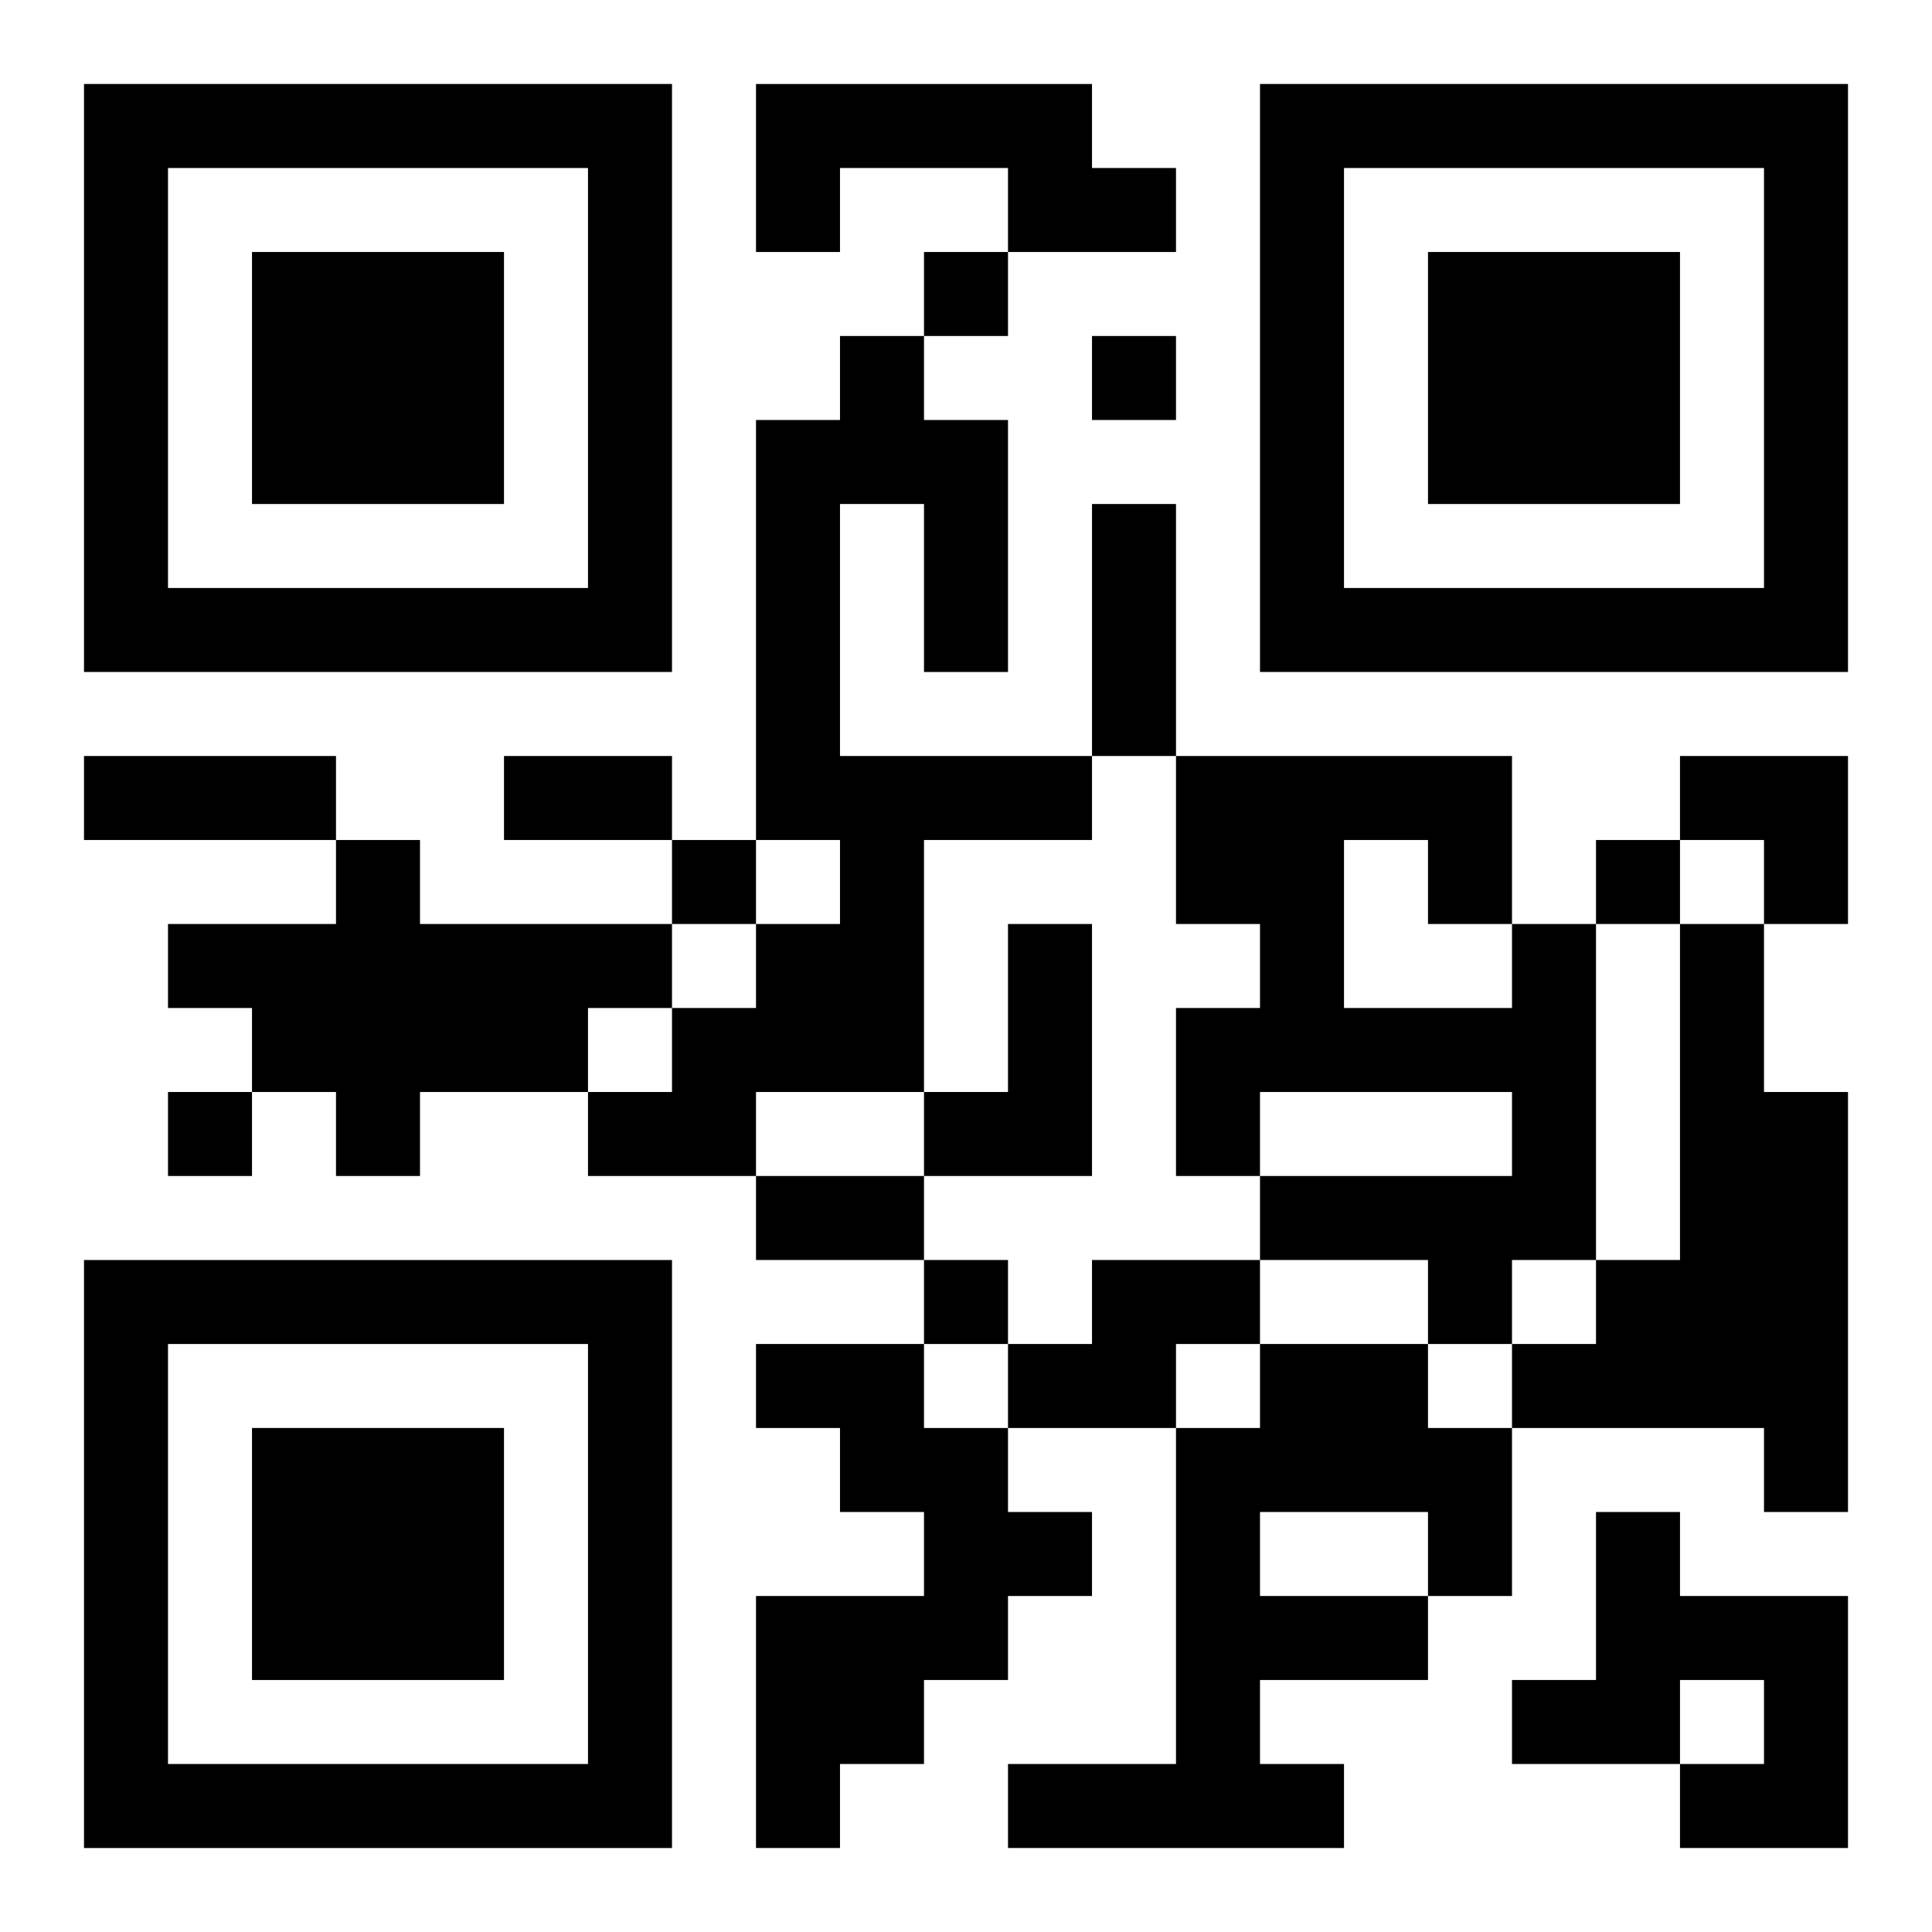
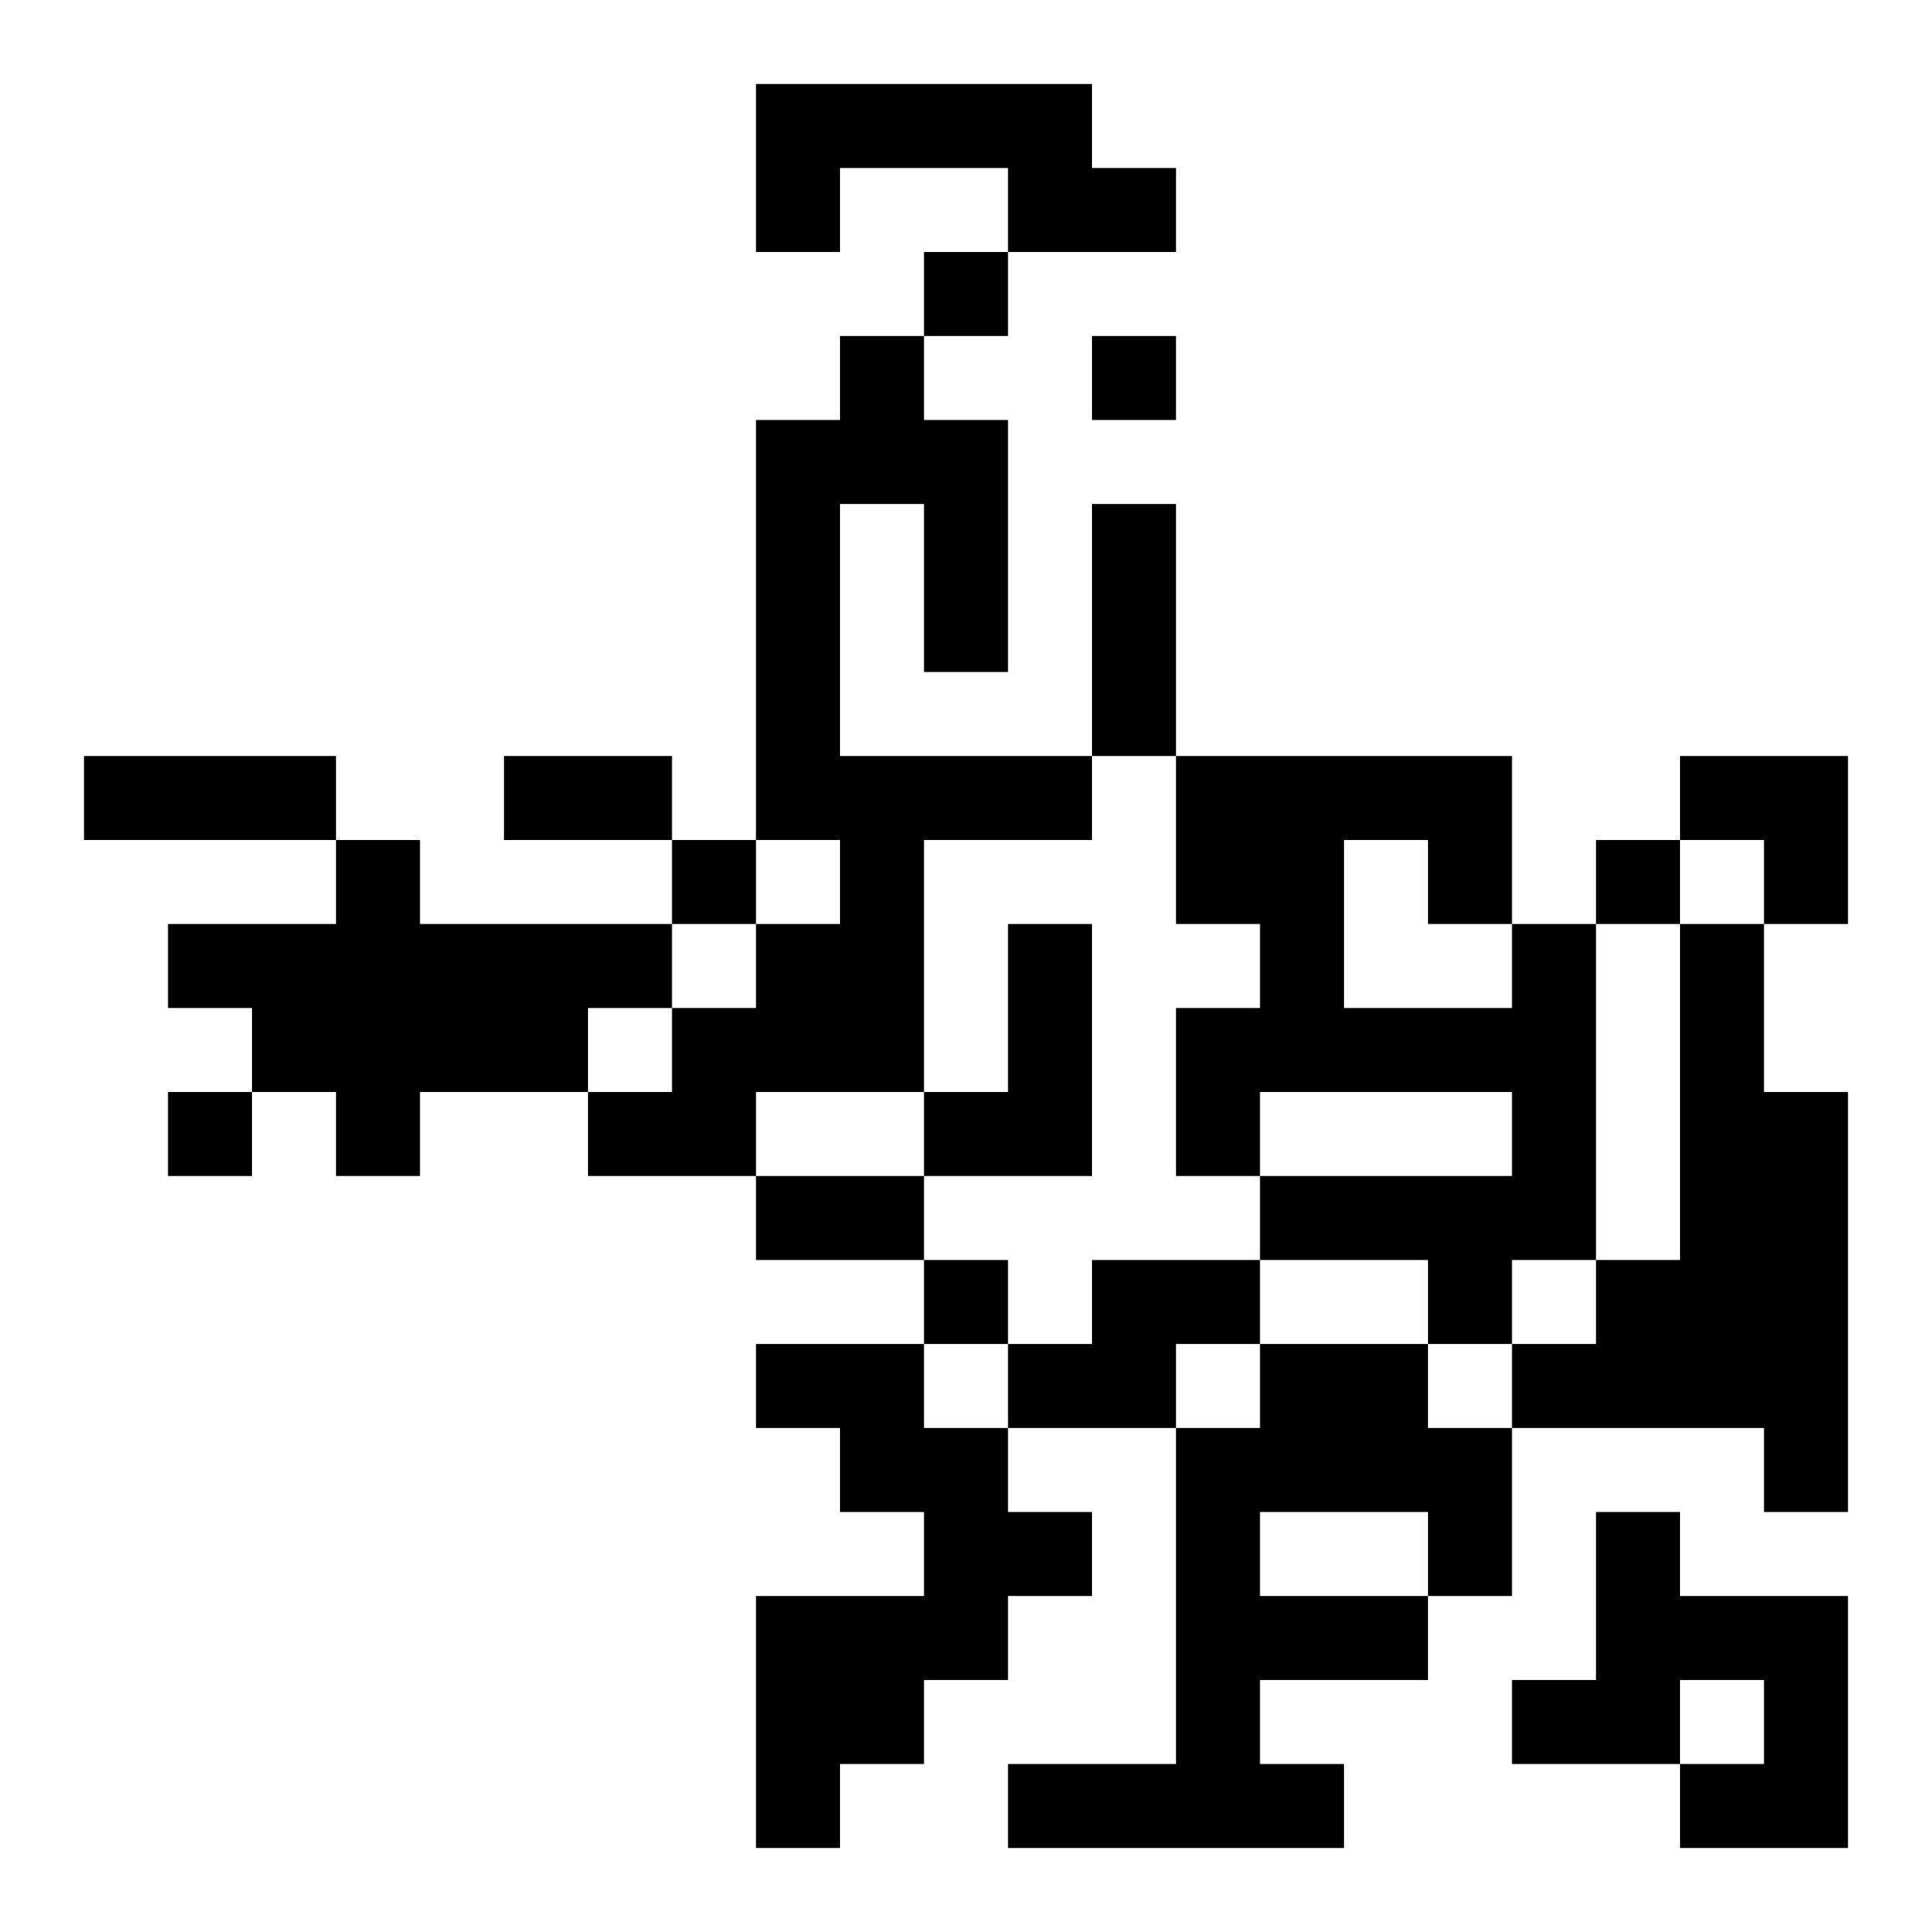
<svg xmlns="http://www.w3.org/2000/svg" xmlns:xlink="http://www.w3.org/1999/xlink" width="250" height="250" baseProfile="full" version="1.1" viewBox="-1 -1 23 23">
  <symbol id="a">
-     <path d="m0 7v7h7v-7h-7zm1 1h5v5h-5v-5zm1 1v3h3v-3h-3z" />
-   </symbol>
+     </symbol>
  <use y="-7" xlink:href="#a" />
  <use y="7" xlink:href="#a" />
  <use x="14" y="-7" xlink:href="#a" />
  <path d="m8 0h4v1h1v1h-2v-1h-2v1h-1v-2m1 3h1v1h1v3h-1v-2h-1v3h3v1h-2v3h-2v1h-2v-1h1v-1h1v-1h1v-1h-1v-5h1v-1m-6 6h1v1h3v1h-1v1h-2v1h-1v-1h-1v-1h-1v-1h2v-1m8 1h1v3h-2v-1h1v-2m6 0h1v4h-1v1h-1v-1h-2v-1h3v-1h-3v1h-1v-2h1v-1h-1v-2h4v2m-2-1v2h2v-1h-1v-1h-1m4 1h1v2h1v5h-1v-1h-3v-1h1v-1h1v-4m-7 4h2v1h-1v1h-2v-1h1v-1m-4 1h2v1h1v1h1v1h-1v1h-1v1h-1v1h-1v-3h2v-1h-1v-1h-1v-1m6 0h2v1h1v2h-1v1h-2v1h1v1h-4v-1h2v-4h1v-1m0 2v1h2v-1h-2m4 0h1v1h2v3h-2v-1h1v-1h-1v1h-2v-1h1v-2m-8-15v1h1v-1h-1m2 1v1h1v-1h-1m-5 6v1h1v-1h-1m11 0v1h1v-1h-1m-17 3v1h1v-1h-1m9 2v1h1v-1h-1m2-9h1v3h-1v-3m-12 3h3v1h-3v-1m5 0h2v1h-2v-1m3 5h2v1h-2v-1m11-5h2v2h-1v-1h-1z" />
</svg>